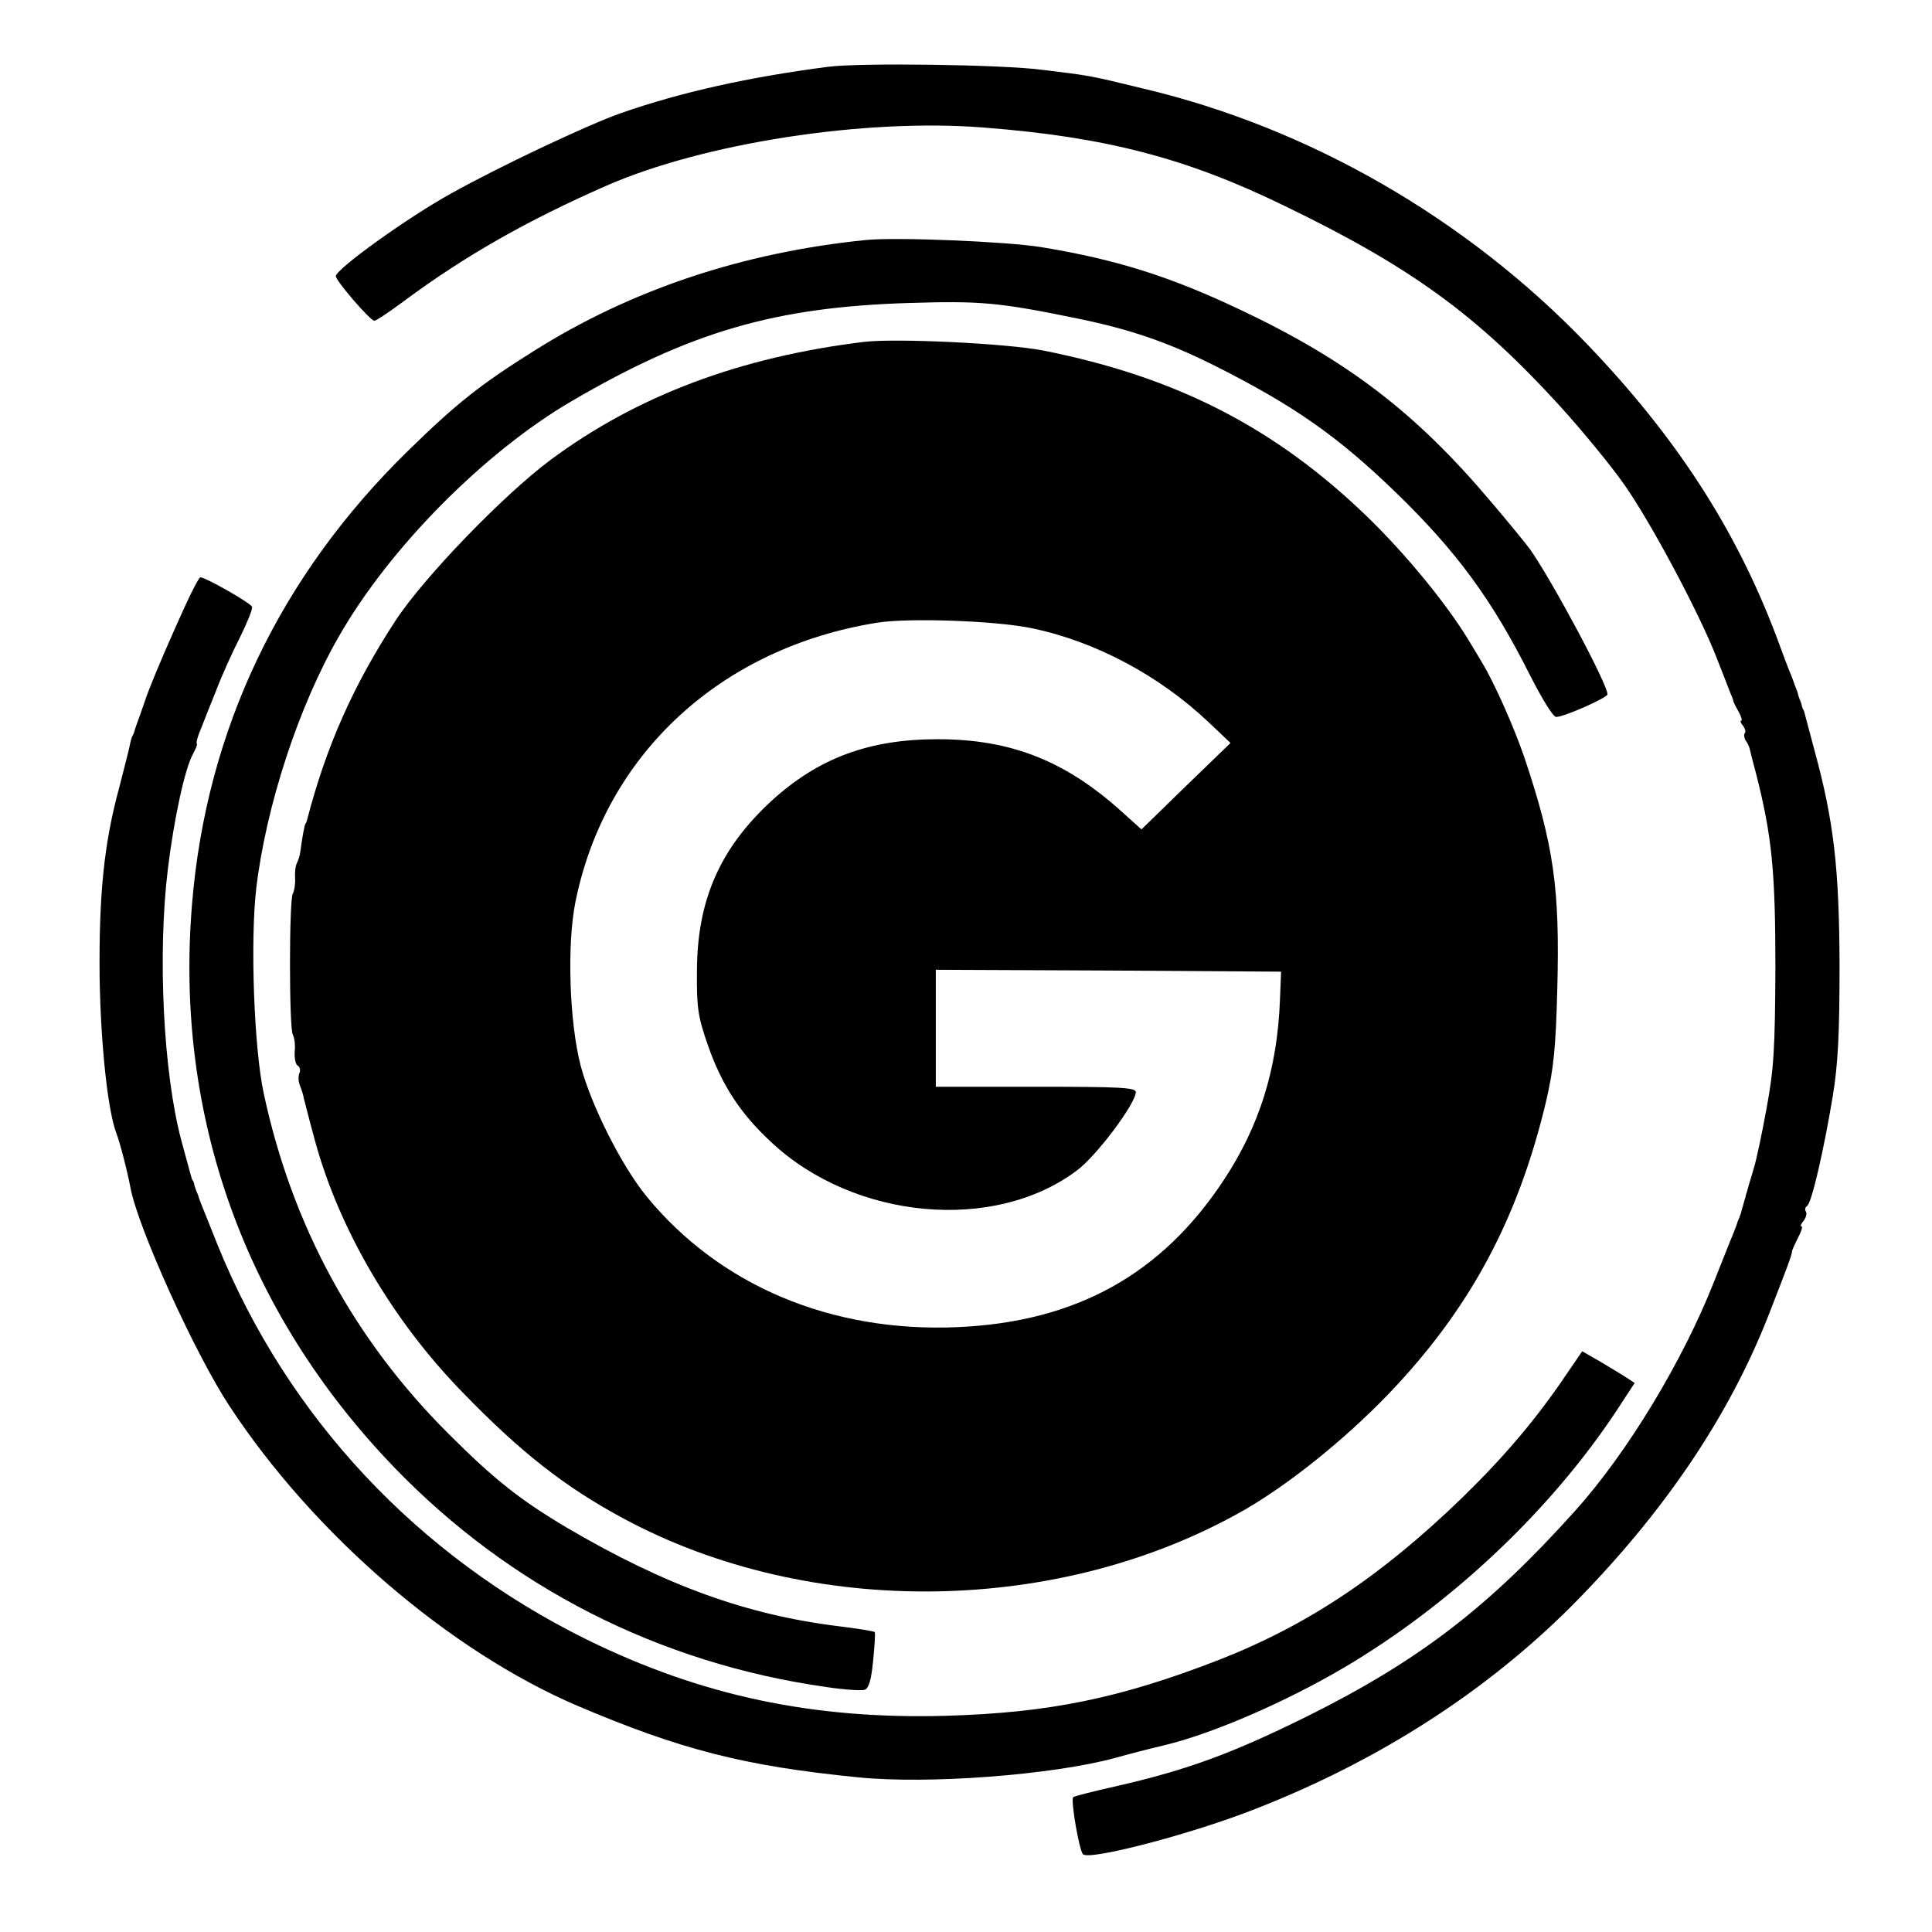
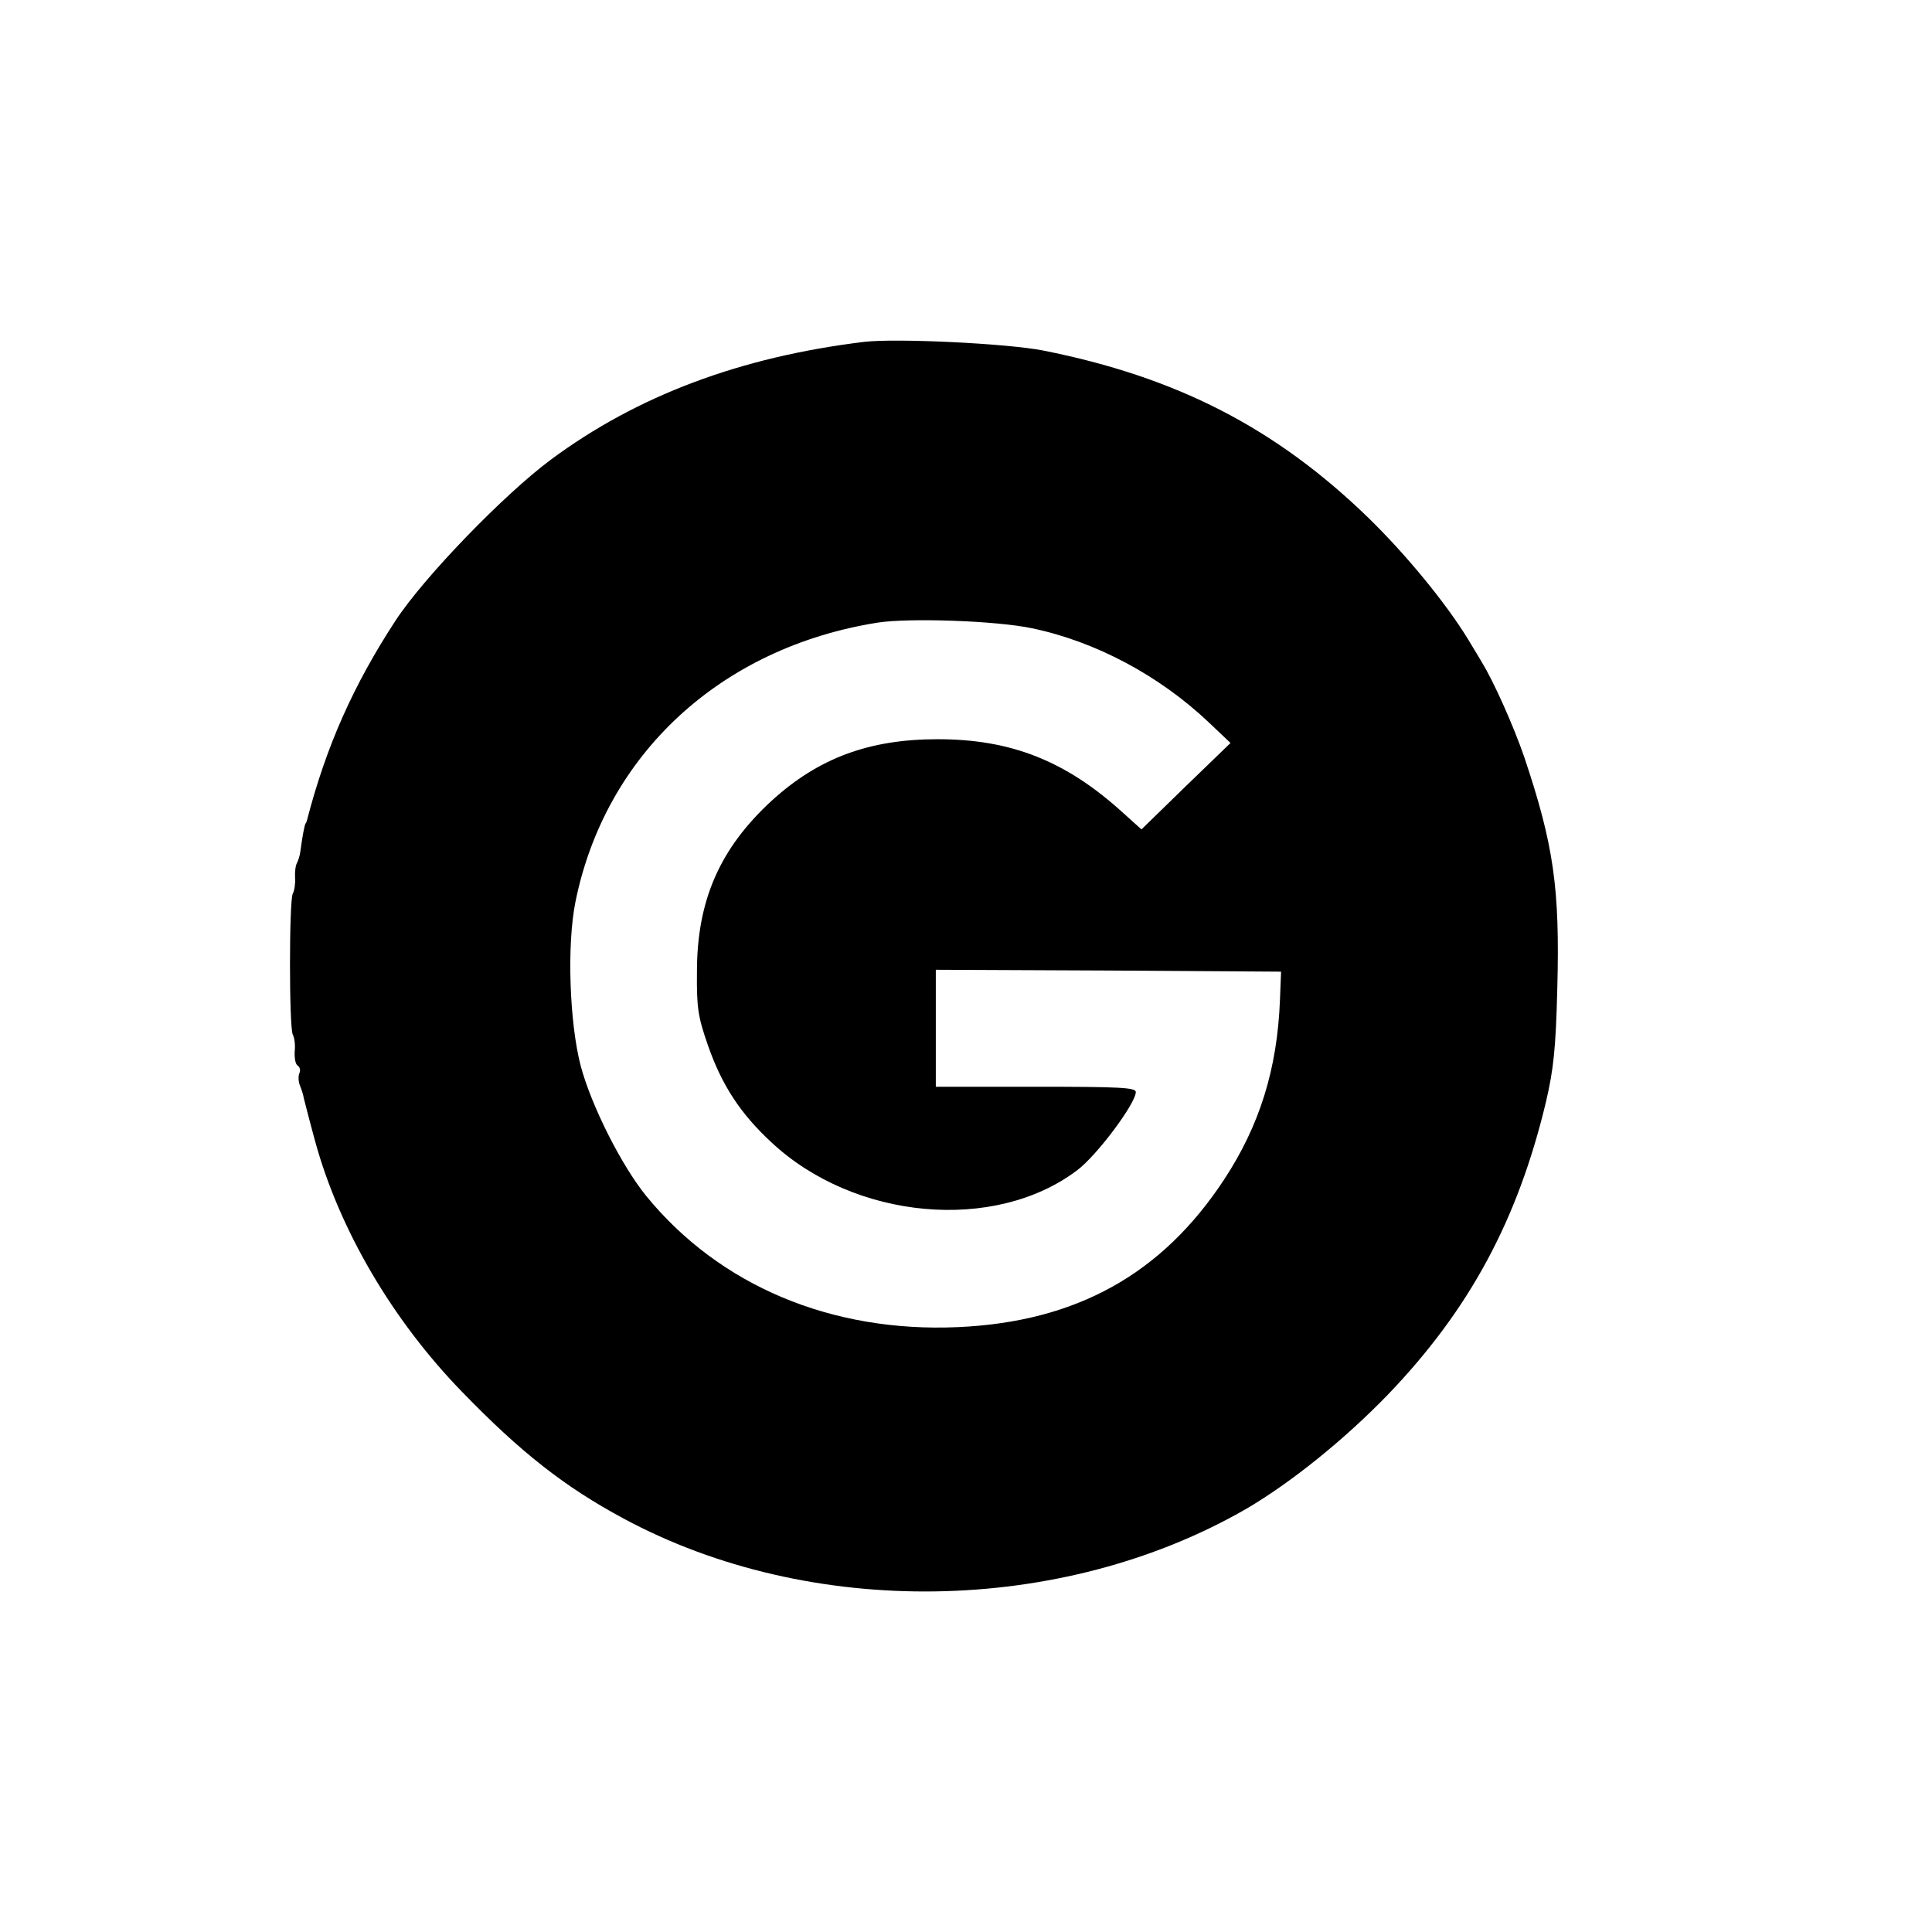
<svg xmlns="http://www.w3.org/2000/svg" version="1.0" width="512pt" height="512pt" viewBox="0 0 512 512" preserveAspectRatio="xMidYMid meet">
  <g transform="translate(0,512) scale(0.1,-0.1)" fill="#000000" stroke="none">
-     <path d="M2195 4943 c-209 -27 -390 -67 -550 -123 -86 -30 -323 -142 -450 -213 -114 -63 -305 -200 -305 -219 0 -12 91 -118 102 -118 5 0 41 24 81 54 161 119 323 211 532 303 259 114 687 180 1002 155 323 -25 538 -81 798 -208 333 -161 508 -288 728 -529 60 -66 138 -161 172 -210 71 -101 198 -340 243 -455 16 -41 33 -84 37 -95 5 -11 9 -22 9 -25 1 -3 7 -15 14 -27 7 -13 10 -23 6 -23 -3 0 -1 -6 5 -13 6 -8 8 -17 5 -20 -3 -3 -2 -12 2 -19 5 -7 10 -17 11 -23 1 -5 9 -37 18 -70 41 -163 50 -255 50 -510 -1 -214 -4 -267 -23 -370 -12 -66 -27 -138 -34 -160 -6 -22 -13 -43 -14 -47 -1 -5 -3 -11 -4 -15 -2 -5 -4 -12 -5 -18 -2 -5 -4 -13 -5 -17 -1 -5 -4 -12 -5 -18 -1 -5 -4 -12 -5 -15 -1 -3 -3 -8 -5 -12 -1 -5 -7 -21 -14 -38 -7 -16 -28 -70 -48 -120 -83 -211 -229 -453 -368 -608 -230 -256 -413 -397 -710 -545 -200 -99 -319 -143 -513 -187 -57 -13 -106 -25 -108 -28 -7 -7 16 -141 26 -151 17 -17 290 54 459 121 327 128 610 311 836 537 244 246 418 503 524 776 51 131 58 150 60 163 0 4 8 21 16 37 9 17 13 30 9 30 -4 0 -1 7 6 15 6 8 9 19 6 24 -4 5 -2 12 3 15 12 8 44 146 68 291 14 85 18 165 18 350 -1 253 -15 378 -66 565 -11 41 -22 82 -24 90 -2 8 -4 16 -5 18 -2 1 -4 7 -5 12 -1 6 -4 12 -5 15 -1 3 -4 10 -5 15 -1 6 -4 12 -5 15 -1 3 -3 8 -5 13 -1 4 -5 14 -8 22 -4 8 -22 56 -40 105 -108 285 -266 528 -502 774 -319 332 -735 572 -1174 676 -148 36 -139 34 -269 50 -107 14 -484 19 -567 8z" />
-     <path d="M2295 4484 c-327 -33 -623 -132 -880 -294 -142 -89 -205 -139 -333 -264 -340 -332 -535 -740 -573 -1201 -47 -561 140 -1083 536 -1494 306 -317 701 -519 1146 -582 47 -7 92 -10 101 -7 11 5 17 27 22 78 4 40 6 73 4 75 -2 2 -44 9 -93 15 -246 30 -461 108 -722 261 -123 73 -192 127 -314 249 -251 250 -415 552 -490 902 -26 120 -36 405 -20 543 26 219 112 483 220 670 134 234 385 487 616 622 315 184 539 249 892 260 192 6 239 2 453 -42 135 -28 232 -61 355 -122 213 -107 329 -188 484 -338 161 -156 255 -284 356 -485 32 -63 61 -110 69 -110 21 0 136 51 136 60 0 27 -146 300 -205 384 -11 15 -59 74 -106 129 -197 233 -378 372 -664 507 -184 87 -325 132 -525 165 -92 15 -384 27 -465 19z" />
    <path d="M2290 4214 c-329 -40 -602 -143 -830 -312 -124 -92 -337 -312 -412 -427 -111 -170 -183 -331 -234 -527 -1 -5 -3 -9 -4 -10 -3 -3 -9 -37 -14 -74 -1 -11 -6 -25 -9 -31 -4 -7 -6 -25 -5 -40 1 -16 -2 -34 -6 -41 -10 -17 -10 -357 0 -374 4 -7 7 -27 5 -44 -1 -18 2 -35 8 -38 6 -4 8 -13 4 -21 -3 -8 -2 -23 2 -32 4 -10 9 -25 10 -33 2 -8 6 -24 9 -35 3 -11 12 -47 21 -79 64 -234 205 -475 390 -665 155 -160 271 -251 427 -335 495 -267 1160 -257 1650 25 118 69 260 183 376 303 216 225 344 462 419 776 20 86 26 140 30 300 7 265 -9 380 -88 615 -28 81 -80 198 -112 250 -6 11 -23 38 -36 60 -59 97 -167 228 -267 325 -245 237 -507 371 -859 441 -97 19 -390 33 -475 23z m445 -759 c168 -35 337 -125 468 -249 l58 -55 -118 -114 -118 -115 -50 45 c-151 137 -296 194 -490 194 -182 0 -316 -50 -440 -163 -137 -126 -198 -264 -198 -453 -1 -97 3 -120 29 -195 37 -106 86 -181 168 -257 220 -206 592 -240 811 -74 52 39 155 177 155 207 0 12 -43 14 -265 14 l-265 0 0 155 0 155 458 -2 457 -3 -3 -75 c-7 -183 -54 -333 -148 -476 -165 -251 -392 -377 -705 -391 -336 -15 -632 110 -826 347 -66 81 -146 240 -174 345 -30 115 -37 321 -14 435 79 391 385 674 801 740 84 13 315 5 409 -15z" />
-     <path d="M463 3453 c-34 -76 -69 -160 -78 -188 -9 -27 -20 -57 -23 -65 -3 -8 -6 -18 -7 -22 -2 -5 -4 -9 -5 -10 -1 -2 -4 -12 -6 -23 -2 -11 -15 -61 -28 -112 -41 -150 -54 -287 -52 -503 3 -182 22 -356 45 -415 8 -20 29 -100 37 -144 21 -108 171 -439 262 -577 224 -341 583 -649 921 -794 275 -117 443 -160 744 -190 186 -19 515 6 681 51 39 11 98 26 132 34 129 31 322 115 478 207 282 167 544 414 719 678 l49 75 -23 15 c-12 8 -44 27 -69 42 l-47 27 -39 -57 c-82 -122 -167 -222 -280 -332 -214 -207 -409 -337 -644 -429 -263 -102 -450 -140 -722 -148 -353 -10 -650 53 -953 202 -448 221 -793 589 -978 1045 -49 122 -50 124 -52 133 -2 4 -4 9 -5 12 -1 3 -4 10 -5 15 -1 6 -3 11 -5 13 -2 2 -2 4 -29 103 -48 178 -64 494 -36 722 16 132 45 265 66 303 7 13 12 25 11 27 -3 3 1 19 13 47 4 11 21 53 37 93 15 40 44 104 64 143 19 39 34 75 32 81 -4 10 -123 78 -137 78 -5 0 -35 -62 -68 -137z" />
  </g>
</svg>